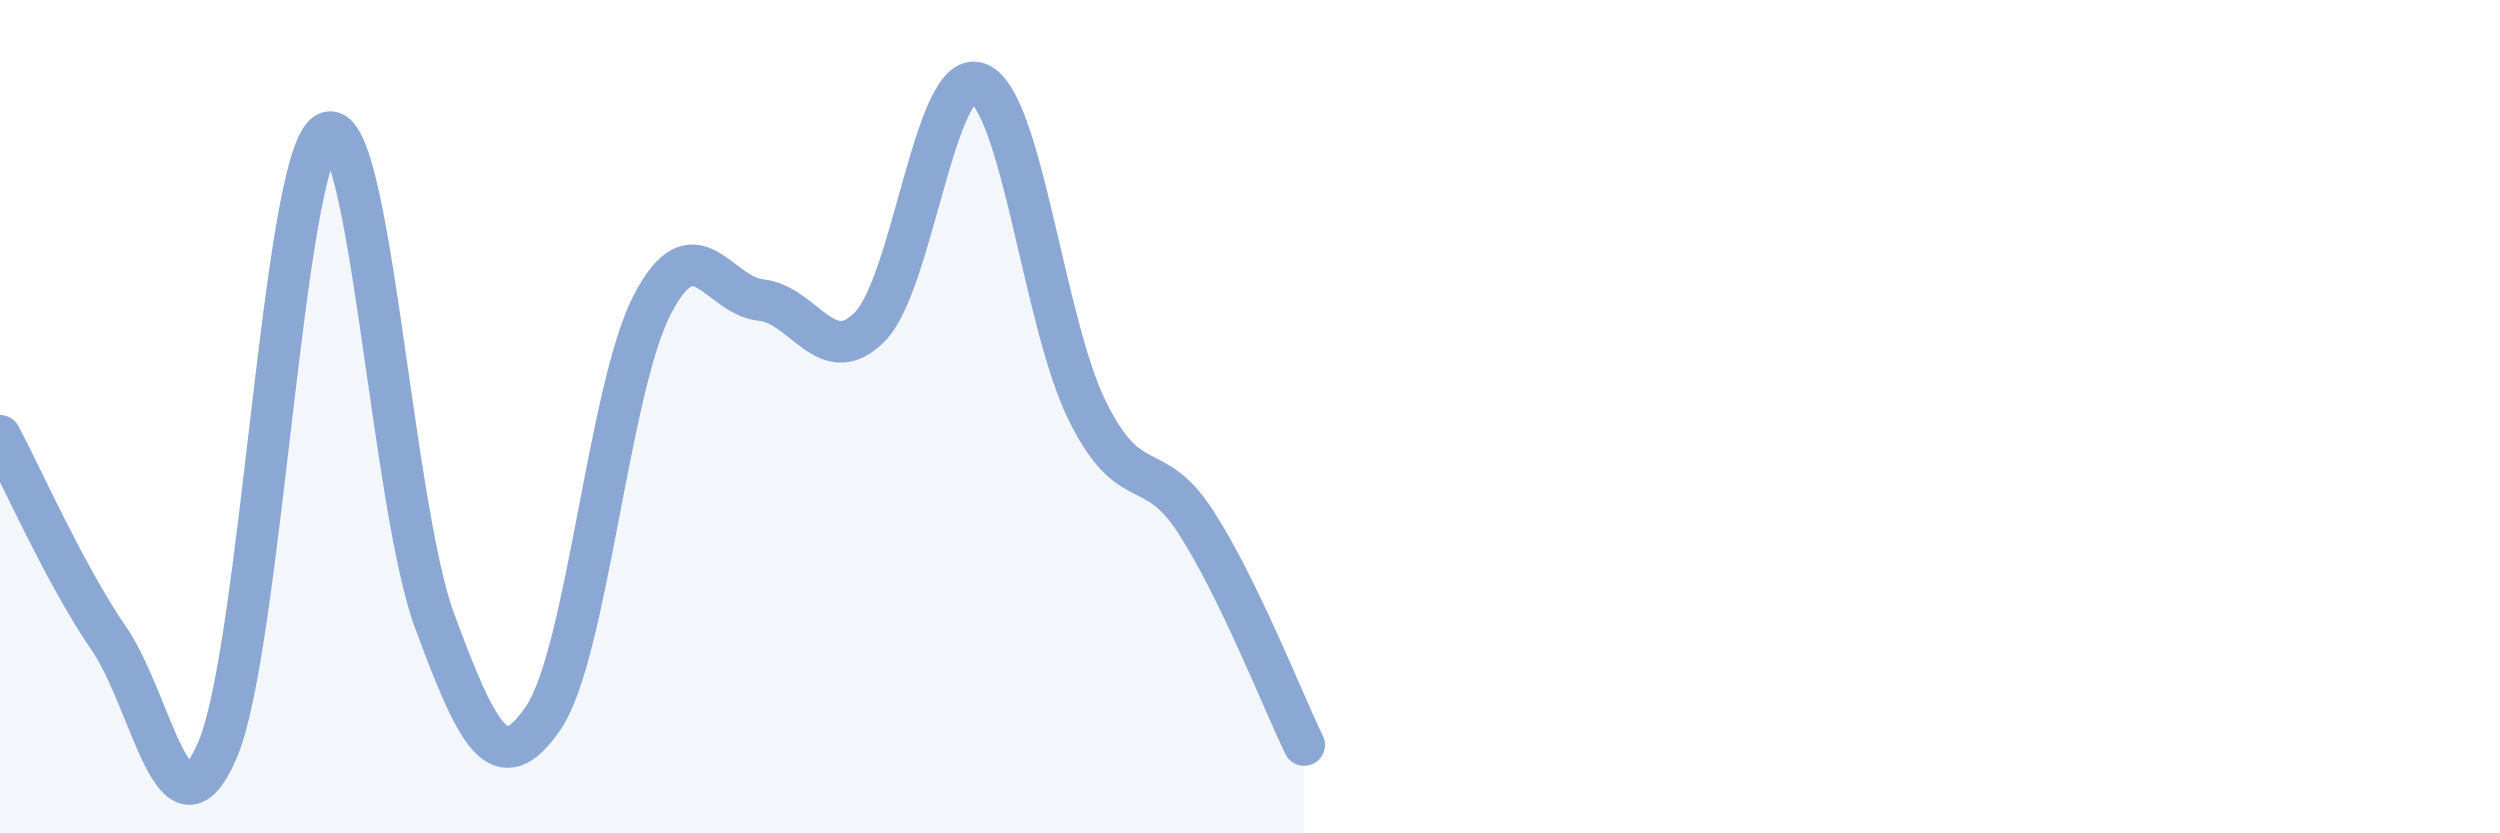
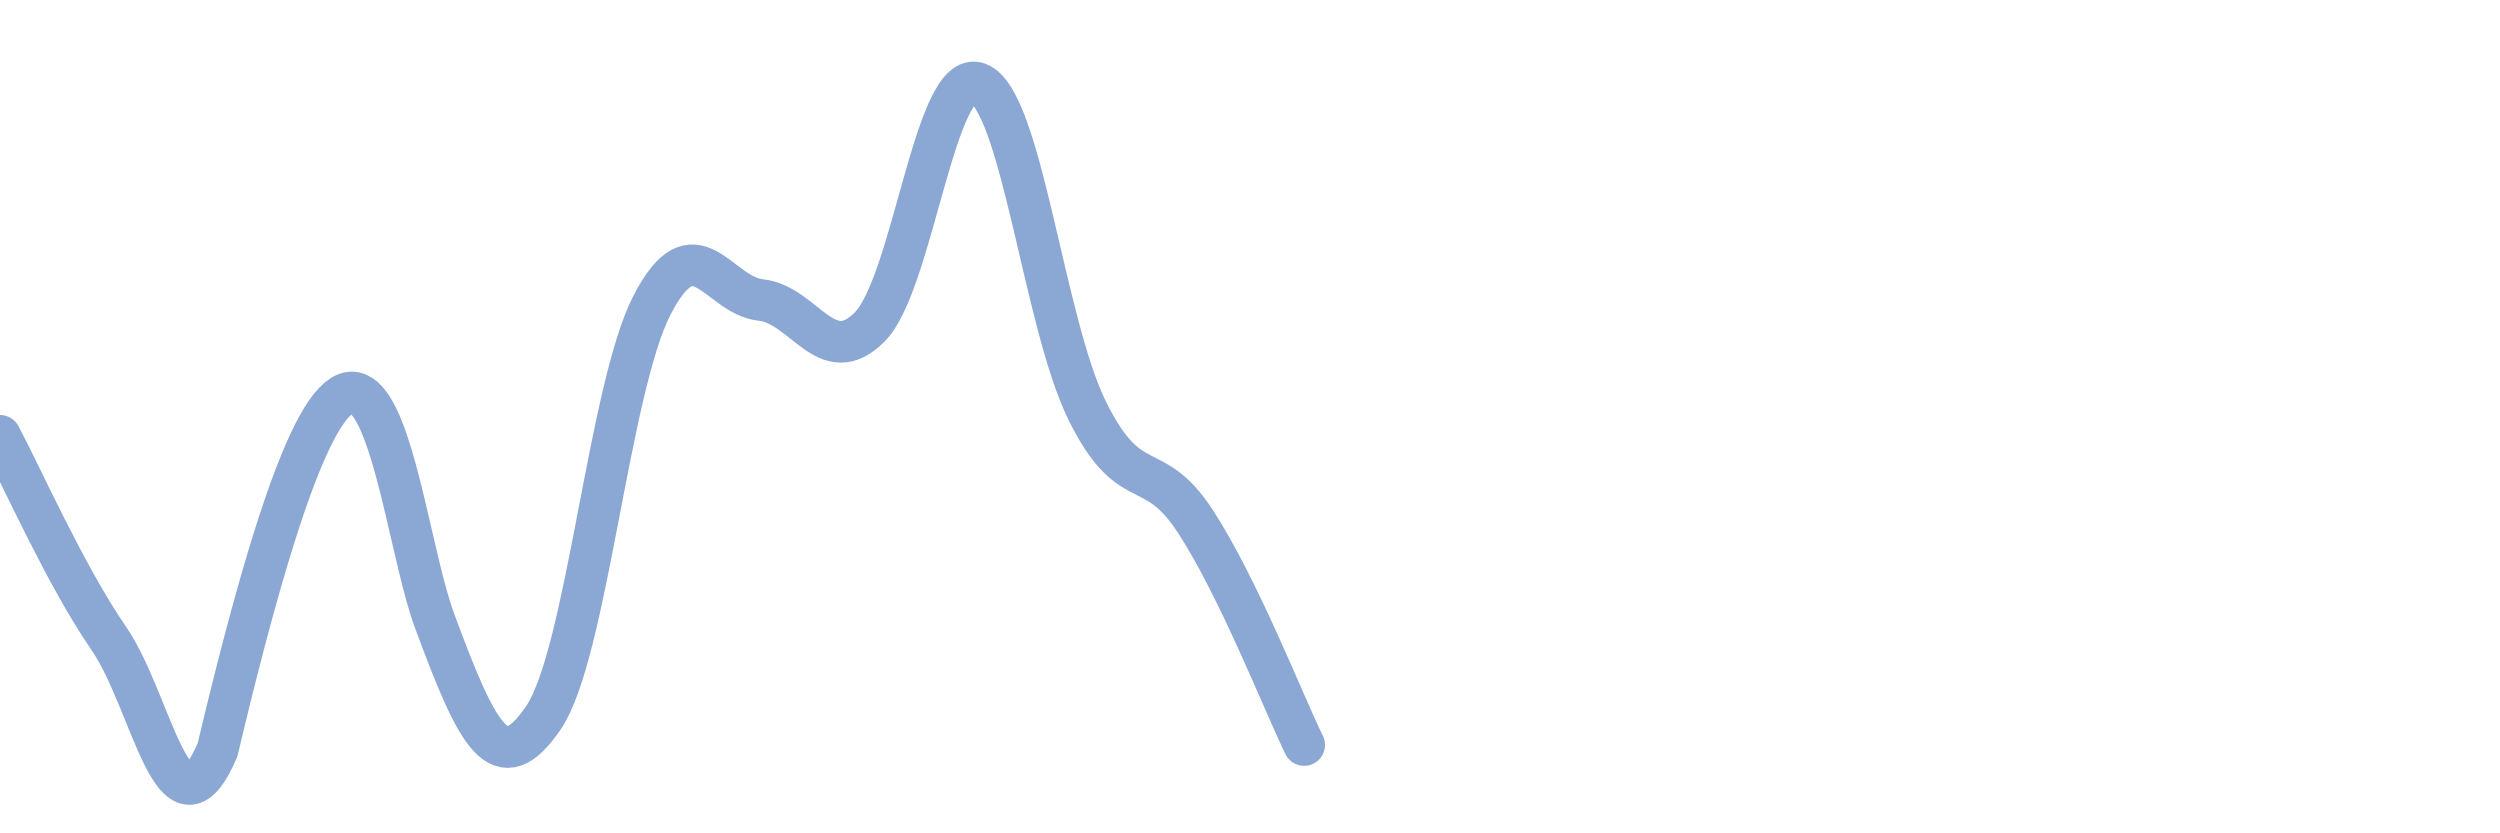
<svg xmlns="http://www.w3.org/2000/svg" width="60" height="20" viewBox="0 0 60 20">
-   <path d="M 0,10.46 C 0.52,11.43 1.57,13.81 2.61,15.32 C 3.65,16.83 4.18,20.42 5.22,18 C 6.26,15.58 6.79,3.82 7.83,3.2 C 8.87,2.58 9.39,12.09 10.43,14.9 C 11.47,17.71 12,18.75 13.04,17.23 C 14.08,15.71 14.61,9.33 15.65,7.32 C 16.69,5.31 17.22,7.09 18.26,7.2 C 19.3,7.31 19.83,8.89 20.87,7.85 C 21.91,6.81 22.44,1.6 23.48,2 C 24.52,2.4 25.05,7.74 26.09,9.85 C 27.13,11.96 27.66,10.92 28.7,12.53 C 29.74,14.14 30.78,16.81 31.3,17.88L31.3 20L0 20Z" fill="#8ba7d3" opacity="0.1" stroke-linecap="round" stroke-linejoin="round" />
-   <path d="M 0,10.46 C 0.52,11.43 1.57,13.81 2.61,15.32 C 3.65,16.83 4.18,20.42 5.22,18 C 6.26,15.58 6.79,3.82 7.83,3.2 C 8.87,2.58 9.39,12.09 10.43,14.9 C 11.47,17.71 12,18.75 13.04,17.23 C 14.08,15.71 14.61,9.33 15.65,7.32 C 16.69,5.31 17.22,7.09 18.26,7.2 C 19.3,7.31 19.83,8.89 20.87,7.85 C 21.91,6.81 22.44,1.6 23.48,2 C 24.52,2.4 25.05,7.74 26.09,9.85 C 27.13,11.96 27.66,10.92 28.7,12.53 C 29.74,14.14 30.78,16.81 31.3,17.88" stroke="#8ba7d3" stroke-width="1" fill="none" stroke-linecap="round" stroke-linejoin="round" />
+   <path d="M 0,10.46 C 0.52,11.43 1.57,13.81 2.61,15.32 C 3.65,16.83 4.18,20.42 5.22,18 C 8.87,2.58 9.39,12.09 10.43,14.9 C 11.47,17.71 12,18.75 13.04,17.23 C 14.08,15.71 14.61,9.33 15.65,7.32 C 16.69,5.31 17.22,7.09 18.26,7.2 C 19.3,7.31 19.83,8.89 20.87,7.85 C 21.91,6.81 22.44,1.6 23.48,2 C 24.52,2.4 25.05,7.74 26.09,9.85 C 27.13,11.96 27.66,10.92 28.7,12.53 C 29.74,14.14 30.78,16.81 31.3,17.88" stroke="#8ba7d3" stroke-width="1" fill="none" stroke-linecap="round" stroke-linejoin="round" />
</svg>